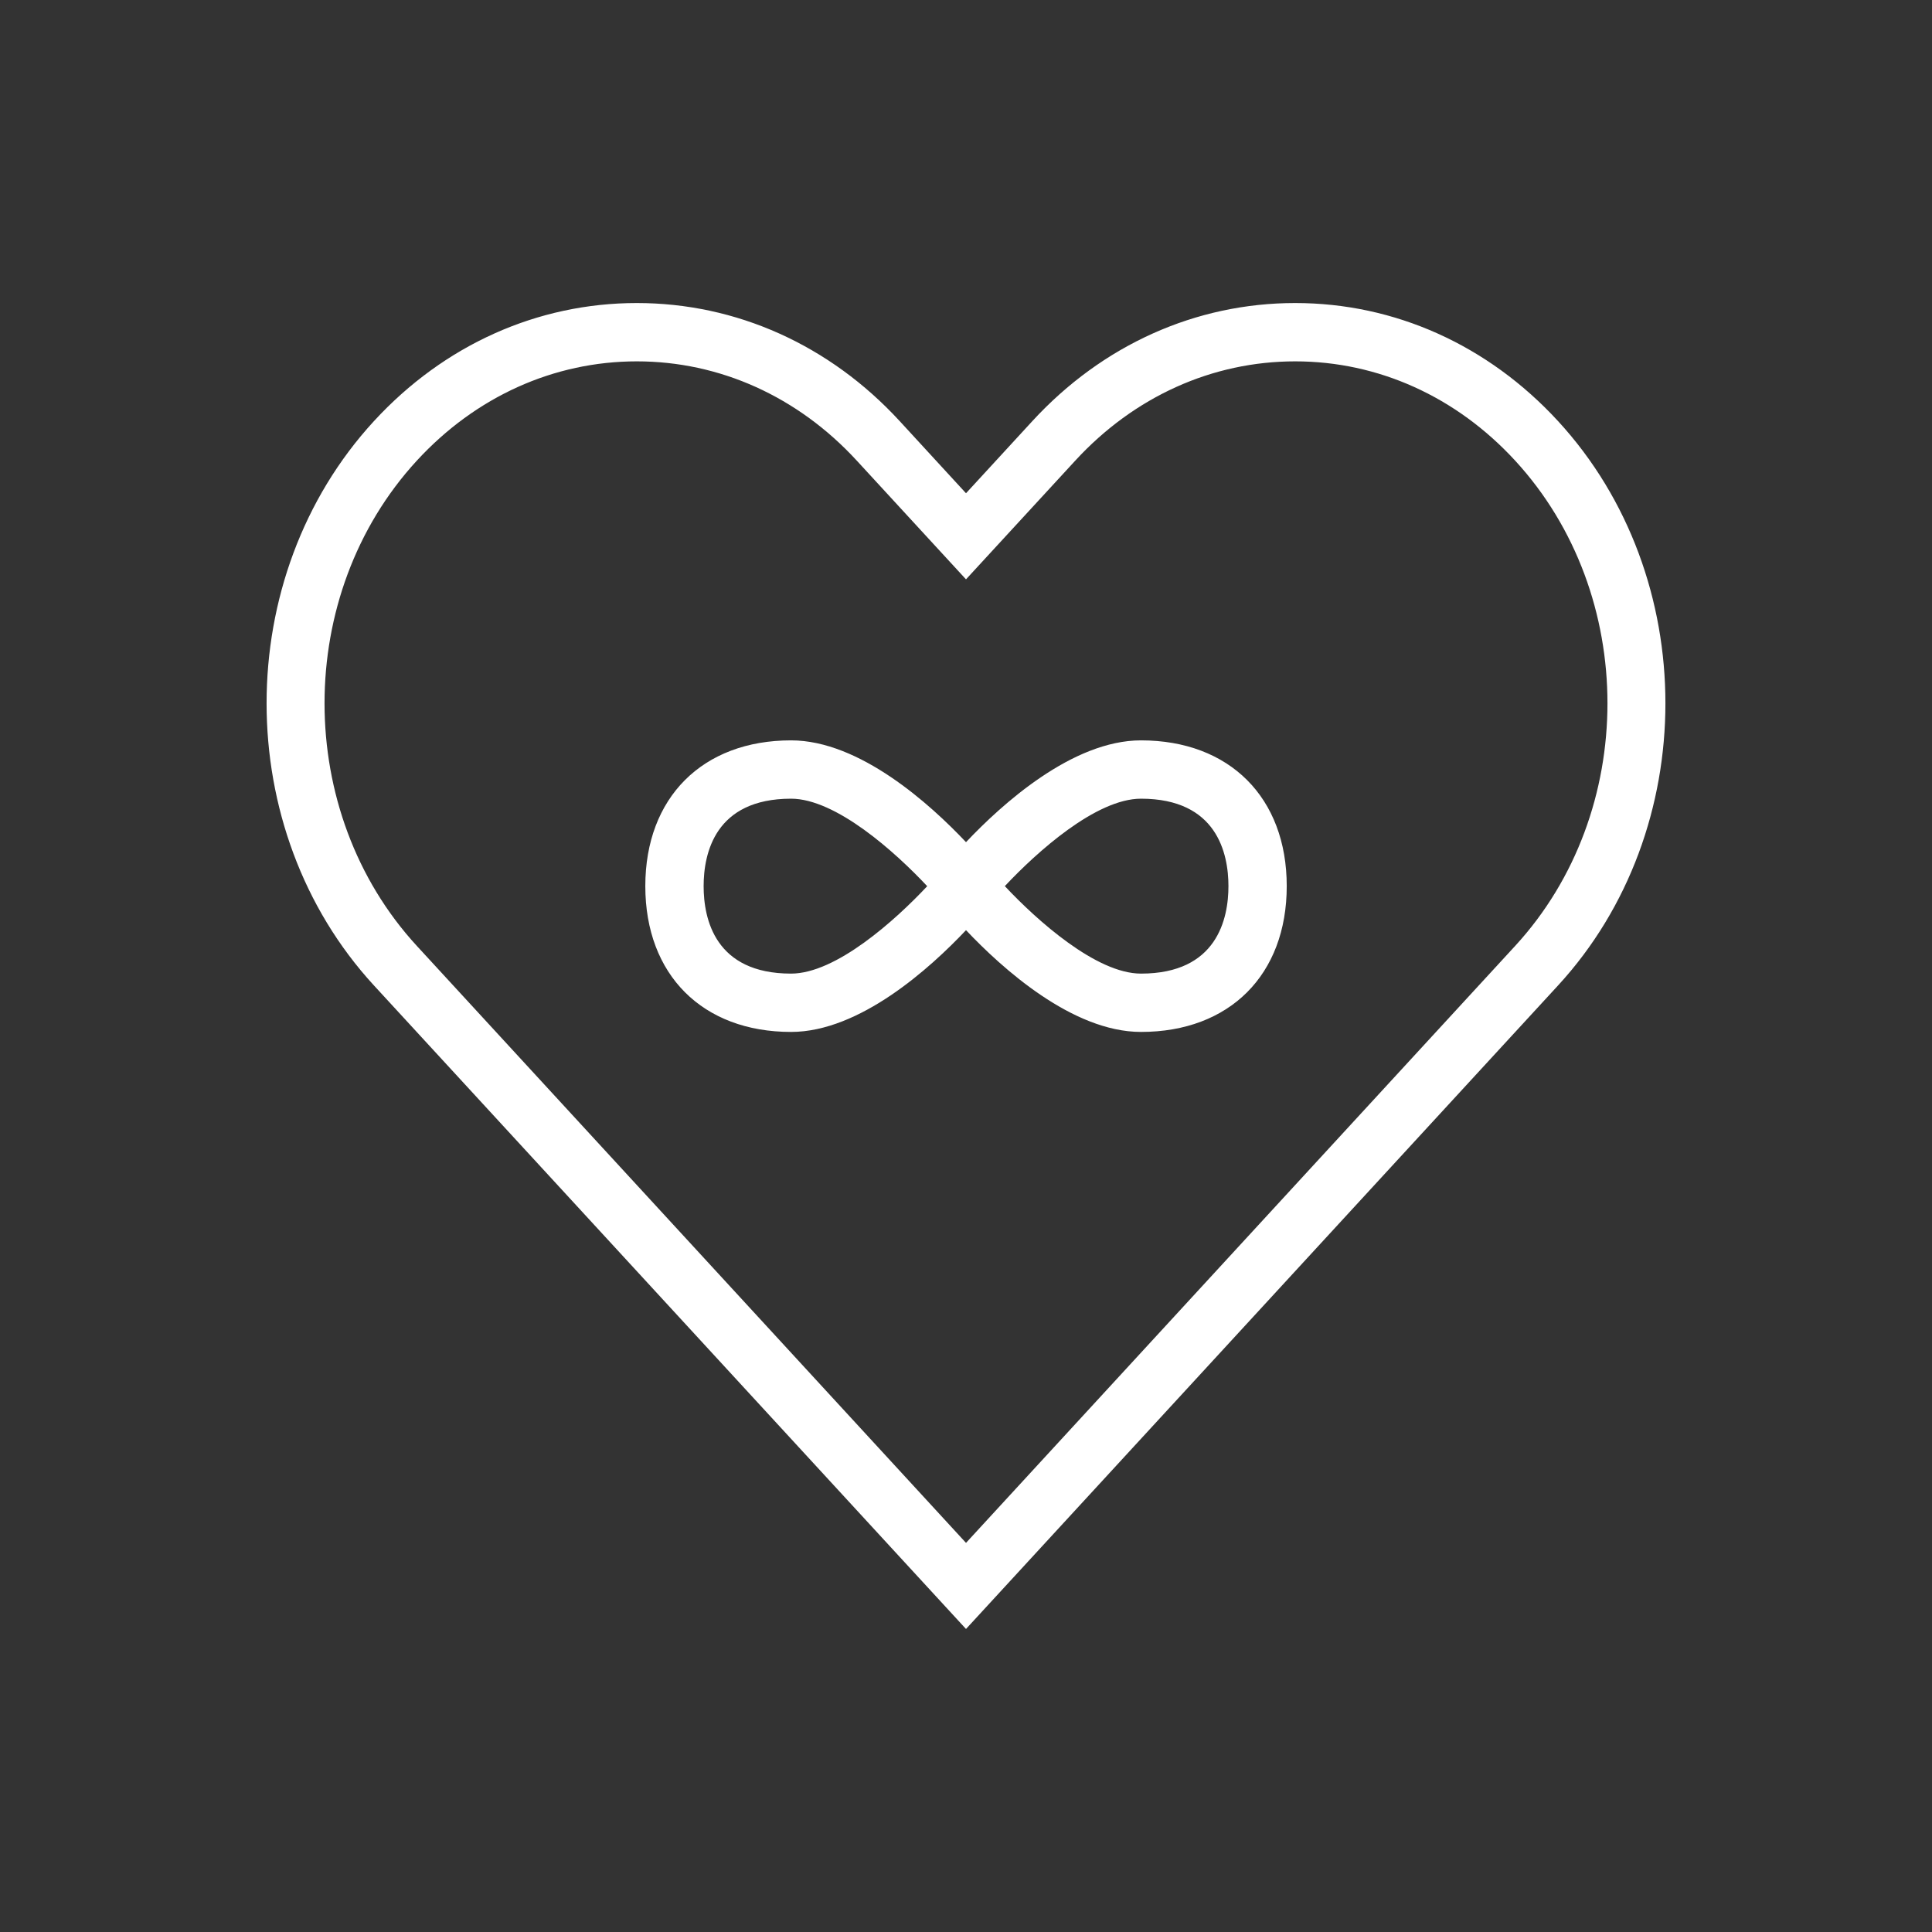
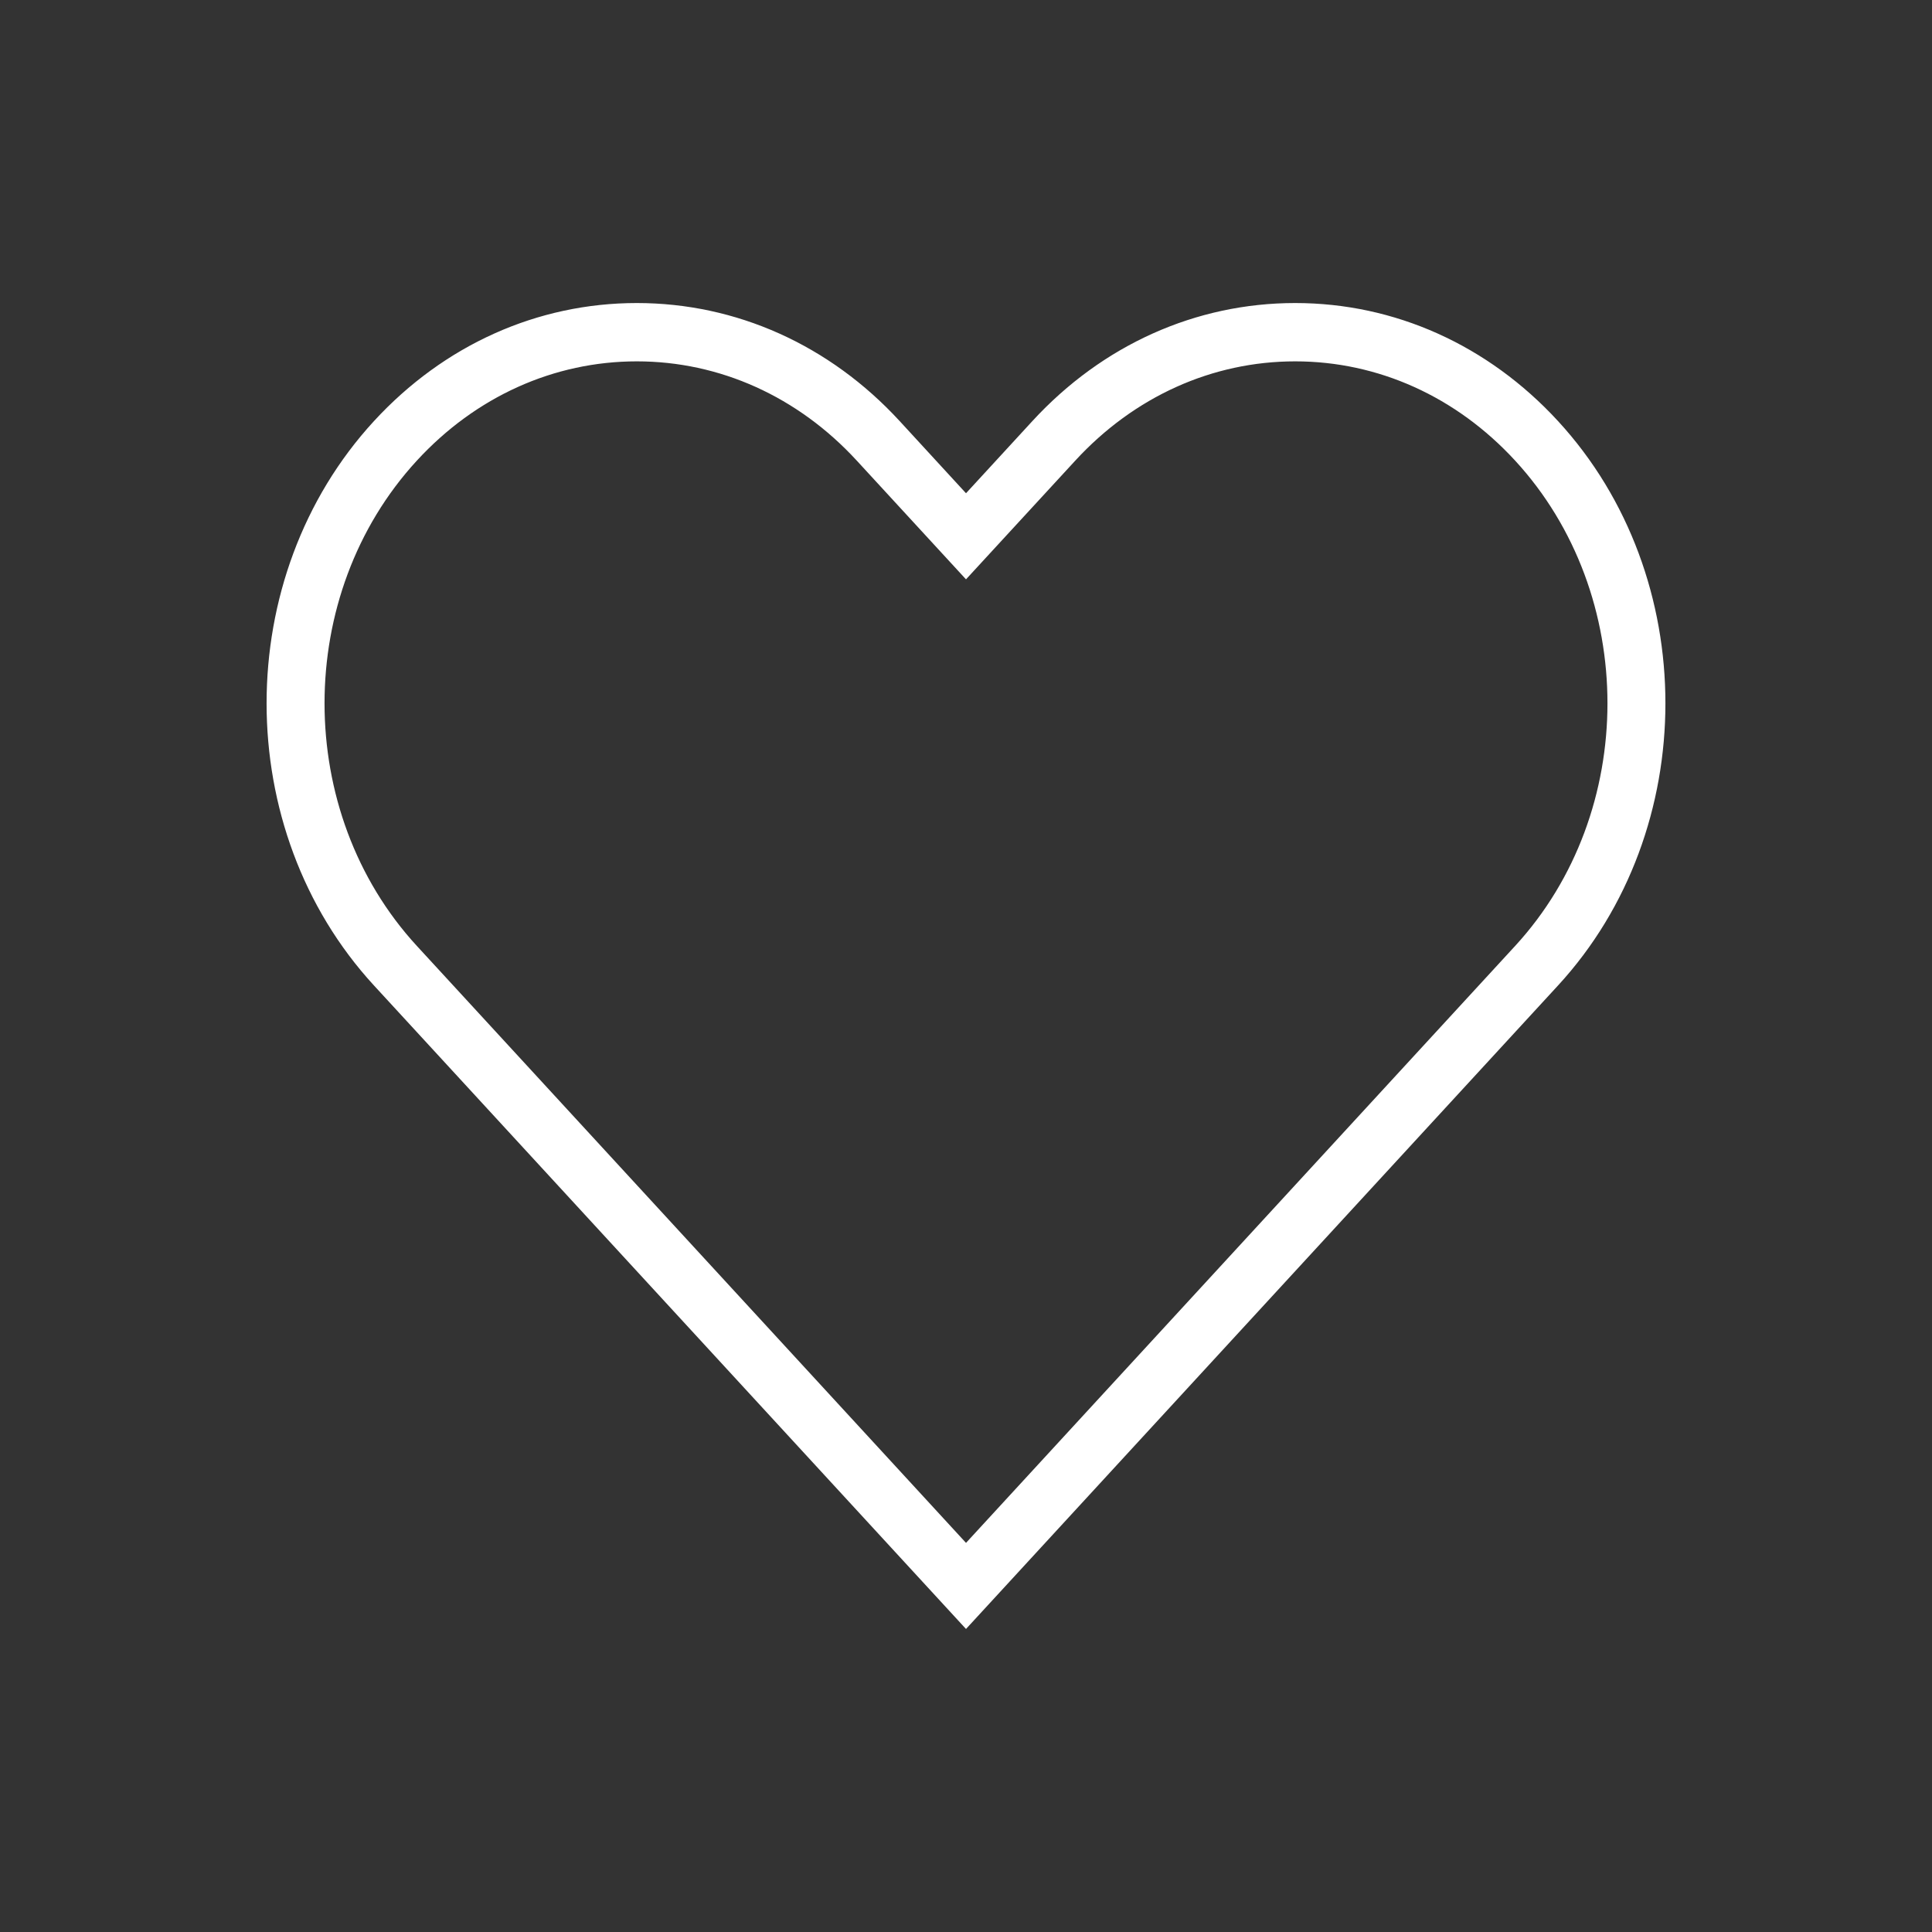
<svg xmlns="http://www.w3.org/2000/svg" width="80" height="80" viewBox="0 0 80 80" fill="none">
  <rect x="0" y="0" width="80" height="80" fill="#333333" stroke="none" />
  <path d="M53.631 12.798C57.676 12.798 61.476 14.502 64.332 17.607C70.171 23.954 70.171 34.289 64.332 40.636L40 67.083L15.668 40.636C9.829 34.289 9.829 23.954 15.668 17.607C18.524 14.502 22.324 12.798 26.369 12.798C30.414 12.798 34.214 14.502 37.07 17.606L39.816 20.593L40.001 20.792L40.185 20.593L42.931 17.607C45.786 14.502 49.586 12.798 53.631 12.798ZM53.631 14.713C50.124 14.713 46.824 16.204 44.341 18.904L40 23.62L35.661 18.904C33.178 16.204 29.878 14.713 26.369 14.713C22.862 14.713 19.561 16.204 17.077 18.904C11.892 24.54 11.892 33.702 17.077 39.338L39.816 64.056L40.001 64.255L40.185 64.056L62.923 39.338C68.108 33.702 68.108 24.54 62.923 18.904C60.439 16.204 57.139 14.713 53.631 14.713Z" fill="white" stroke="white" stroke-width="0.5" />
-   <path d="M47.245 30.907C49.024 30.907 50.465 31.48 51.462 32.477C52.458 33.473 53.031 34.914 53.031 36.693C53.031 38.472 52.458 39.915 51.462 40.911C50.465 41.907 49.024 42.48 47.245 42.48C45.896 42.48 44.503 41.849 43.249 41.002C41.999 40.158 40.913 39.118 40.182 38.344L40.001 38.151L39.819 38.344C39.088 39.118 38.003 40.158 36.753 41.002C35.498 41.849 34.106 42.48 32.757 42.48C30.978 42.48 29.536 41.907 28.54 40.911C27.544 39.915 26.971 38.472 26.971 36.693C26.971 34.914 27.544 33.473 28.54 32.477C29.536 31.48 30.978 30.907 32.757 30.907C34.106 30.907 35.498 31.538 36.753 32.386C38.003 33.23 39.088 34.27 39.819 35.044L40.001 35.236L40.182 35.044C40.913 34.27 41.999 33.23 43.249 32.386C44.503 31.538 45.896 30.907 47.245 30.907ZM32.757 32.822C31.113 32.822 30.125 33.419 29.559 34.232C29.006 35.03 28.886 35.995 28.886 36.693C28.886 37.391 29.005 38.358 29.559 39.155C30.125 39.969 31.113 40.565 32.757 40.565C33.77 40.565 34.904 39.971 35.923 39.237C36.952 38.496 37.909 37.578 38.576 36.866L38.736 36.695L38.576 36.524C37.908 35.811 36.95 34.892 35.92 34.15C34.901 33.417 33.766 32.822 32.757 32.822ZM47.245 32.822C46.232 32.822 45.097 33.417 44.079 34.15C43.05 34.892 42.093 35.809 41.425 36.522L41.265 36.692L41.425 36.863C42.094 37.577 43.052 38.495 44.082 39.236C45.101 39.97 46.235 40.565 47.245 40.565C48.889 40.565 49.877 39.969 50.442 39.155C50.996 38.358 51.117 37.391 51.117 36.693C51.117 35.995 50.996 35.03 50.442 34.232C49.877 33.419 48.889 32.822 47.245 32.822Z" fill="white" stroke="white" stroke-width="0.5" />
</svg>